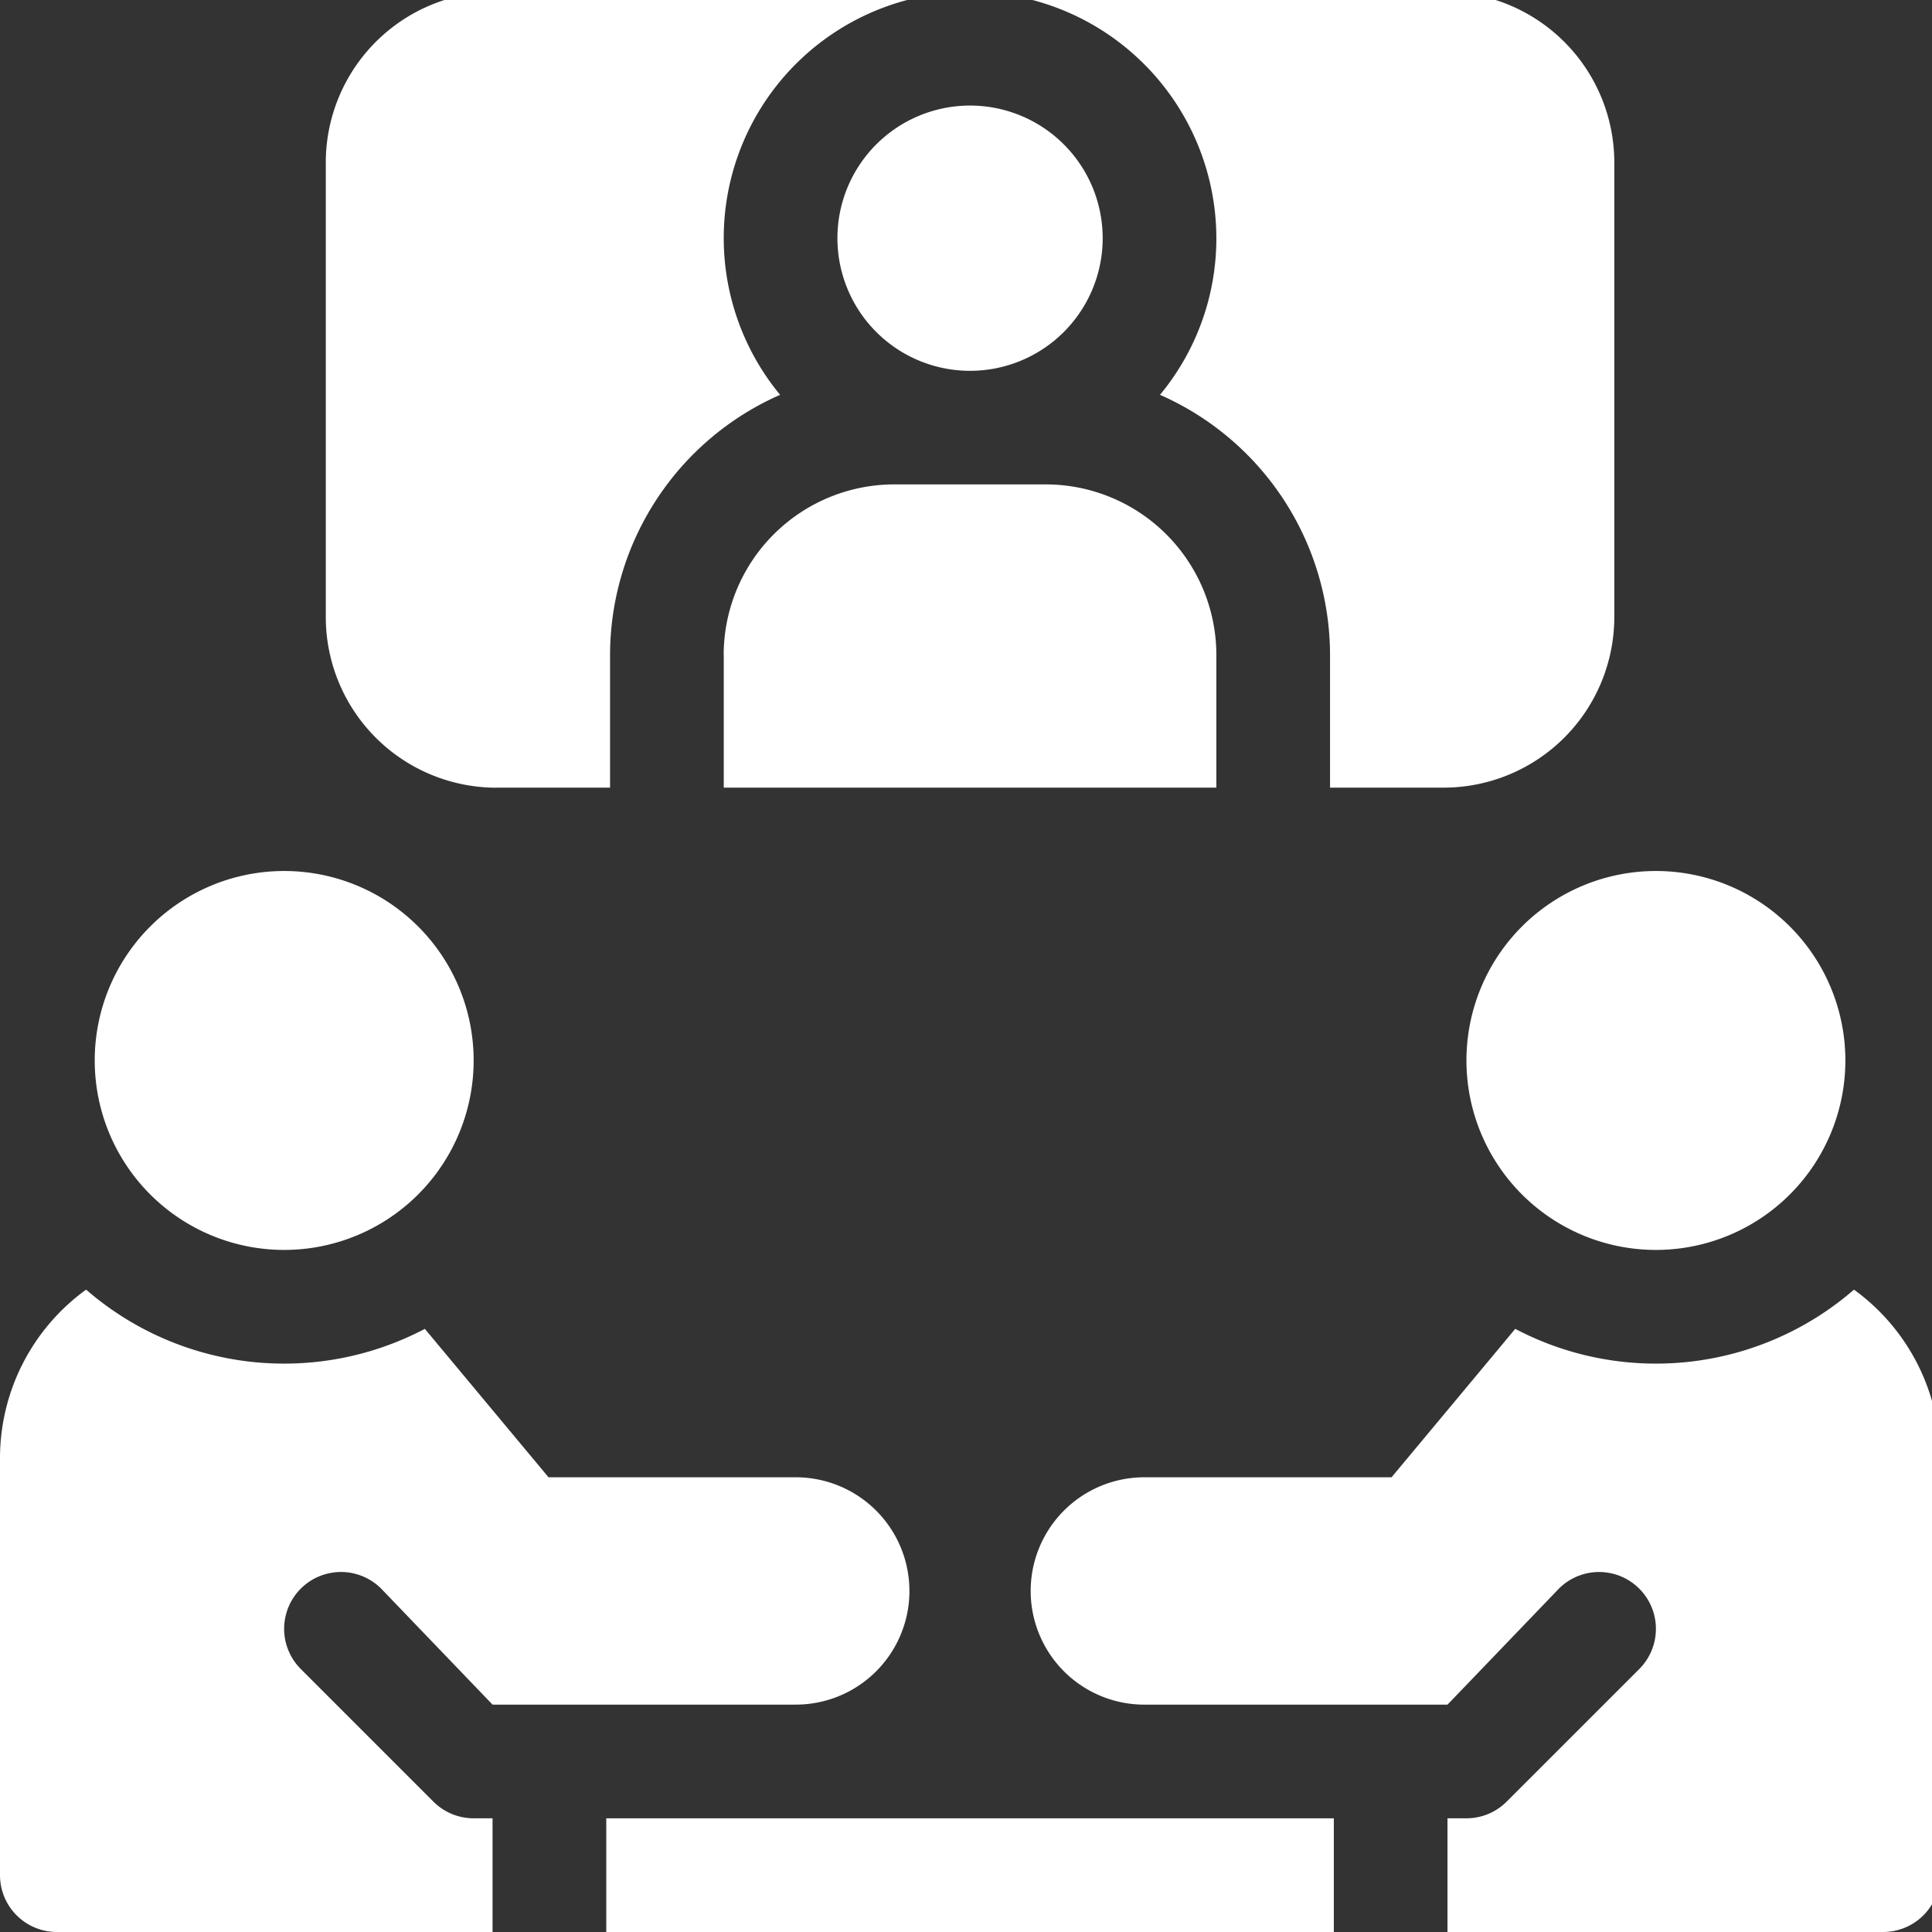
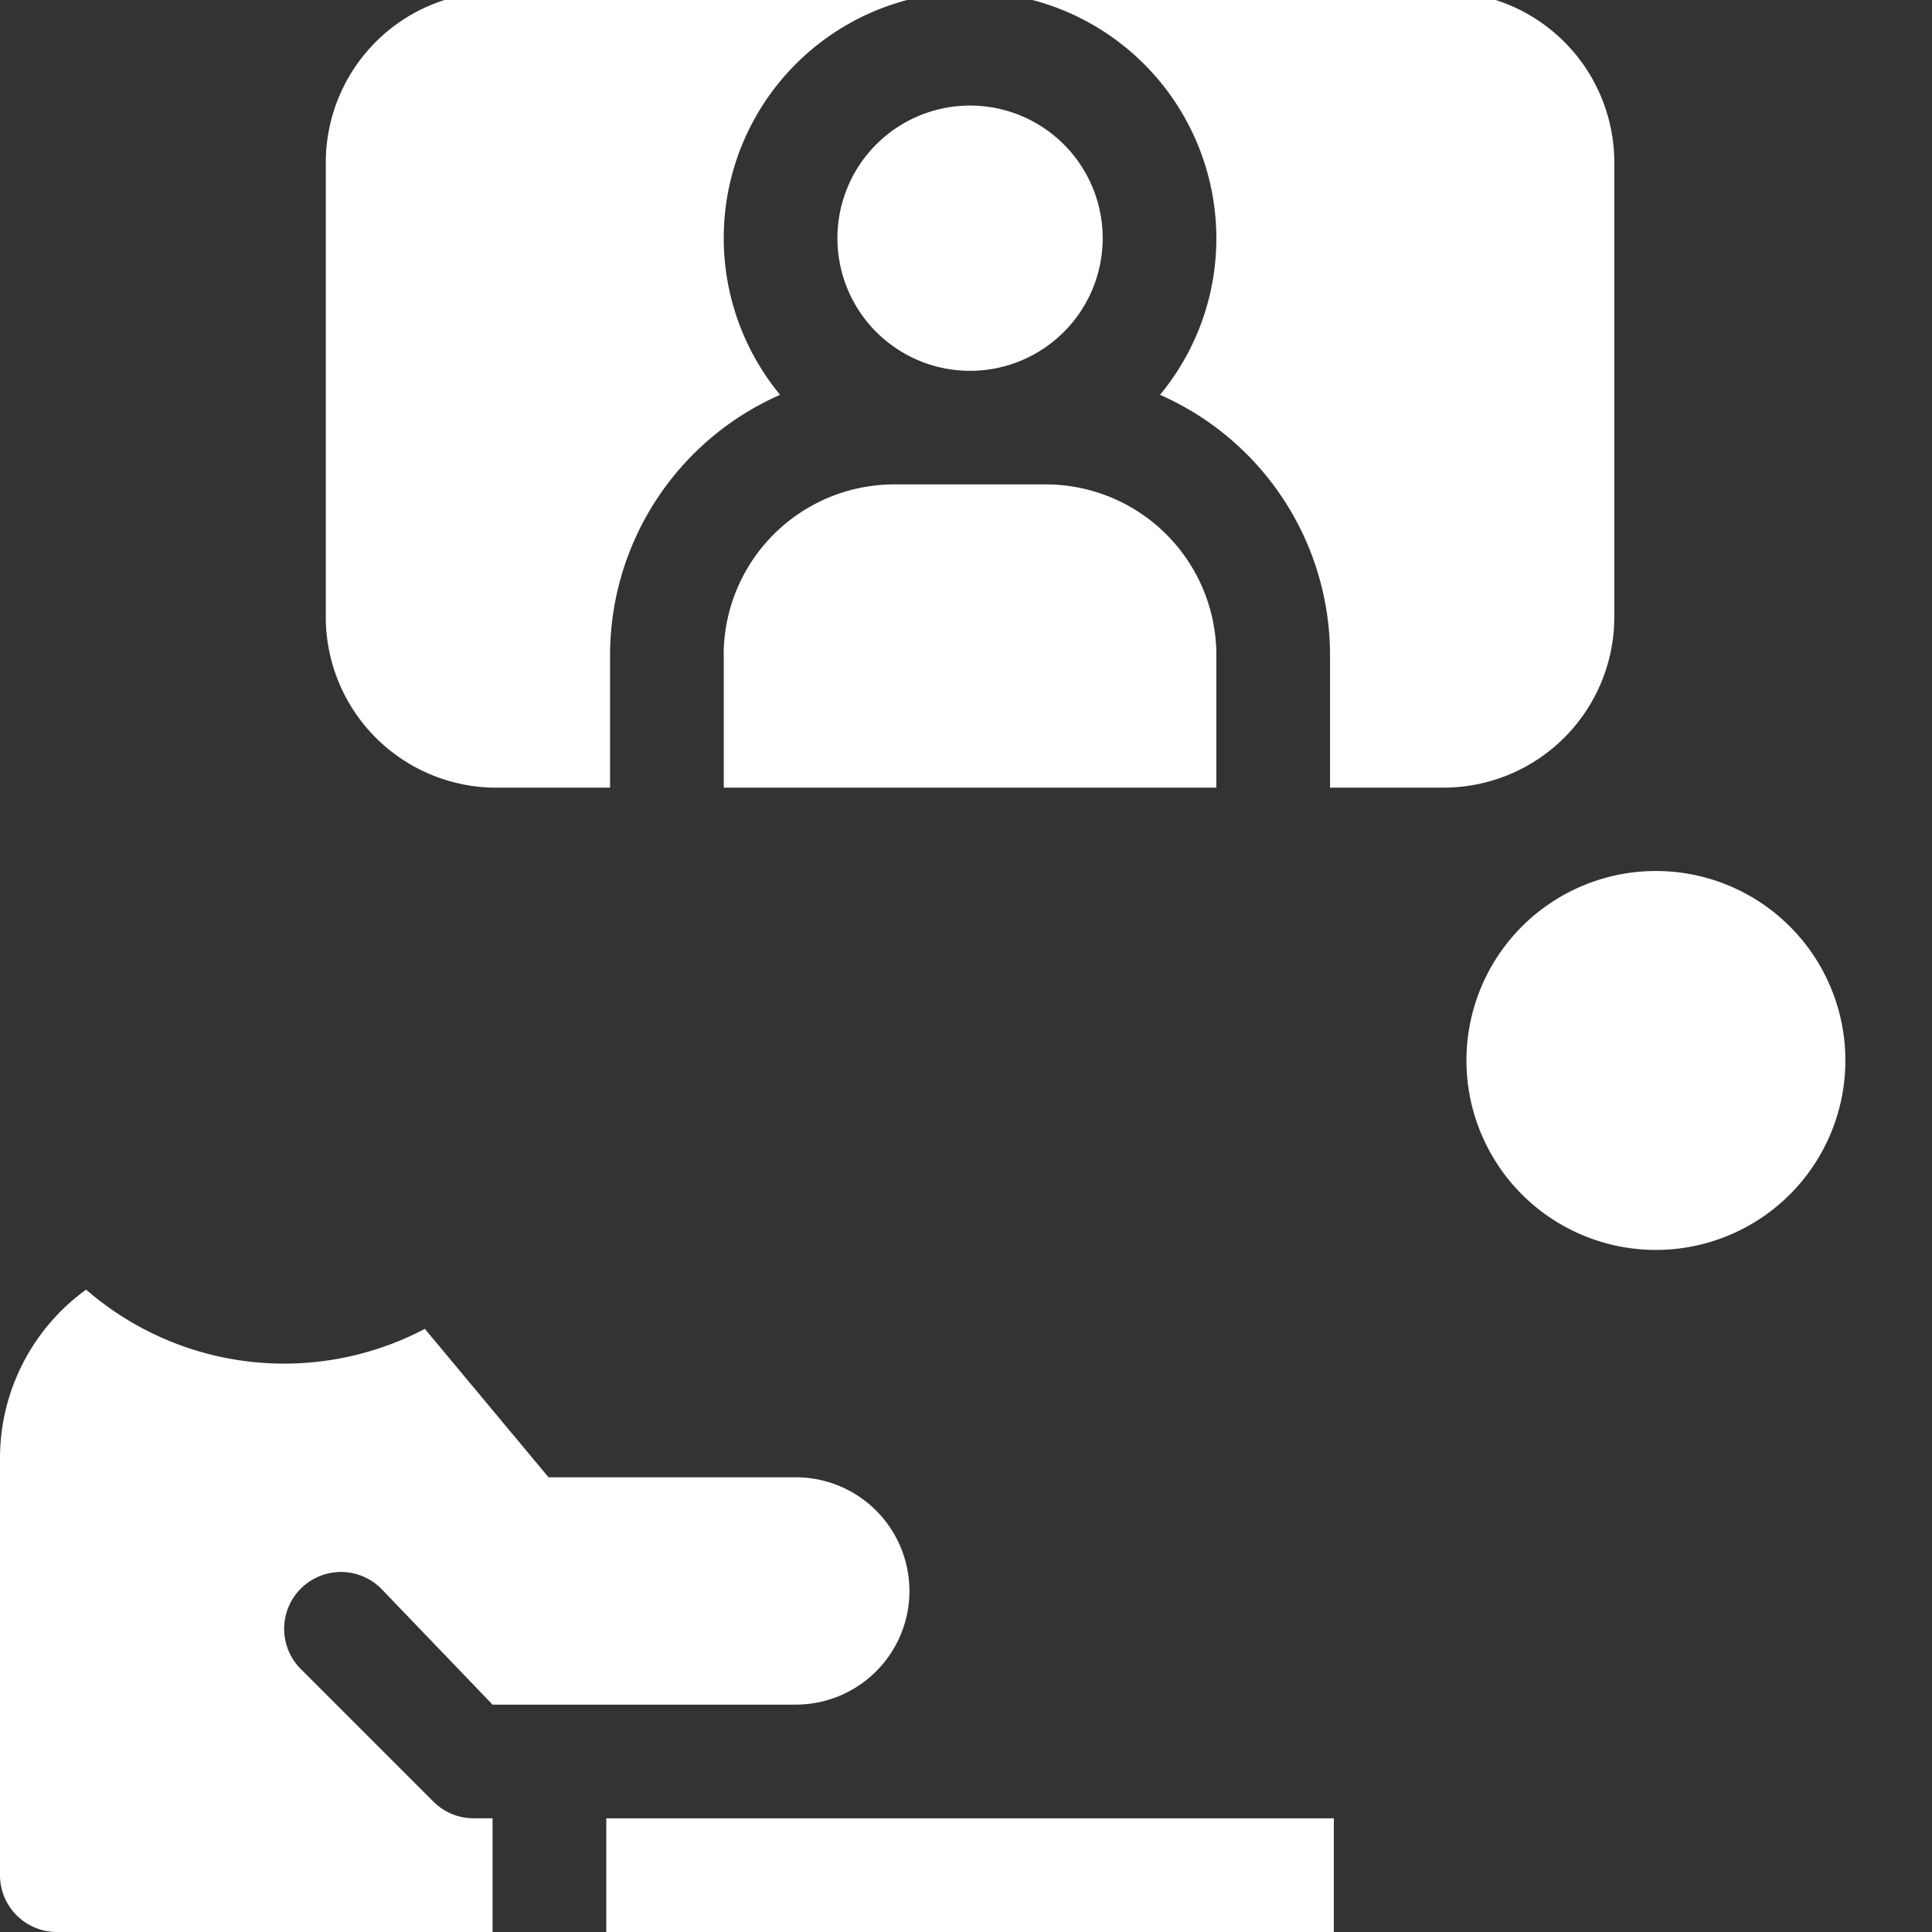
<svg xmlns="http://www.w3.org/2000/svg" width="94" height="94" viewBox="0 0 94 94">
  <rect x="0" y="0" width="94" height="94" fill="#333333" stroke="none" />
  <defs>
    <clipPath id="clip-path">
      <rect id="長方形_184" data-name="長方形 184" width="94" height="94" transform="translate(0 0.395)" fill="none" />
    </clipPath>
  </defs>
  <g id="グループ_339" data-name="グループ 339" transform="translate(0 -0.395)" clip-path="url(#clip-path)">
    <path id="パス_738" data-name="パス 738" d="M135.945,17.578a6.453,6.453,0,1,1-6.453,6.453,6.453,6.453,0,0,1,6.453-6.453" transform="translate(-88.748 -12.047)" fill="#fff" />
    <path id="パス_739" data-name="パス 739" d="M111.914,84.468v6.453h23.967V84.468a8.306,8.306,0,0,0-8.3-8.3H120.21a8.306,8.306,0,0,0-8.3,8.3" transform="translate(-76.7 -52.205)" fill="#fff" />
    <path id="パス_740" data-name="パス 740" d="M161.984,11.984a11.929,11.929,0,0,1-2.742,7.621,13.845,13.845,0,0,1,8.273,12.659v6.453h5.531a8.306,8.306,0,0,0,8.3-8.3V8.3a8.306,8.306,0,0,0-8.3-8.3H150a12,12,0,0,1,11.984,11.984" transform="translate(-102.803)" fill="#fff" />
    <path id="パス_741" data-name="パス 741" d="M58.687,38.717h5.531V32.264a13.845,13.845,0,0,1,8.273-12.659A11.978,11.978,0,0,1,81.733,0H58.687a8.306,8.306,0,0,0-8.3,8.3V30.42a8.306,8.306,0,0,0,8.3,8.3" transform="translate(-34.536)" fill="#fff" />
-     <path id="パス_742" data-name="パス 742" d="M23.866,135.938a9.218,9.218,0,1,1-9.218,9.218,9.218,9.218,0,0,1,9.218-9.218" transform="translate(-10.039 -93.165)" fill="#fff" />
    <rect id="長方形_183" data-name="長方形 183" width="35.398" height="5.531" transform="translate(29.498 88.864)" fill="#fff" />
    <path id="パス_743" data-name="パス 743" d="M235.976,135.938a9.218,9.218,0,1,1-9.218,9.218,9.218,9.218,0,0,1,9.218-9.218" transform="translate(-155.409 -93.165)" fill="#fff" />
    <path id="パス_744" data-name="パス 744" d="M44.247,215.333a5.531,5.531,0,0,0-5.531-5.531H26.688l-6.017-7.221a14.7,14.7,0,0,1-16.482-1.909A10.124,10.124,0,0,0,0,208.88v20.28a2.765,2.765,0,0,0,2.765,2.765h21.2v-5.531h-.922a2.765,2.765,0,0,1-1.955-.81l-6.453-6.453a2.765,2.765,0,1,1,3.911-3.911l5.419,5.643H38.717a5.531,5.531,0,0,0,5.531-5.531" transform="translate(0 -137.531)" fill="#fff" />
-     <path id="パス_745" data-name="パス 745" d="M199.433,200.671a14.7,14.7,0,0,1-16.482,1.909l-6.018,7.221H164.906a5.531,5.531,0,0,0,0,11.062h14.749l5.419-5.643a2.765,2.765,0,0,1,3.911,3.911l-6.453,6.452a2.765,2.765,0,0,1-1.956.81h-.922v5.531h21.2a2.766,2.766,0,0,0,2.765-2.765v-20.28a10.124,10.124,0,0,0-4.189-8.208" transform="translate(-109.228 -137.53)" fill="#fff" />
  </g>
</svg>